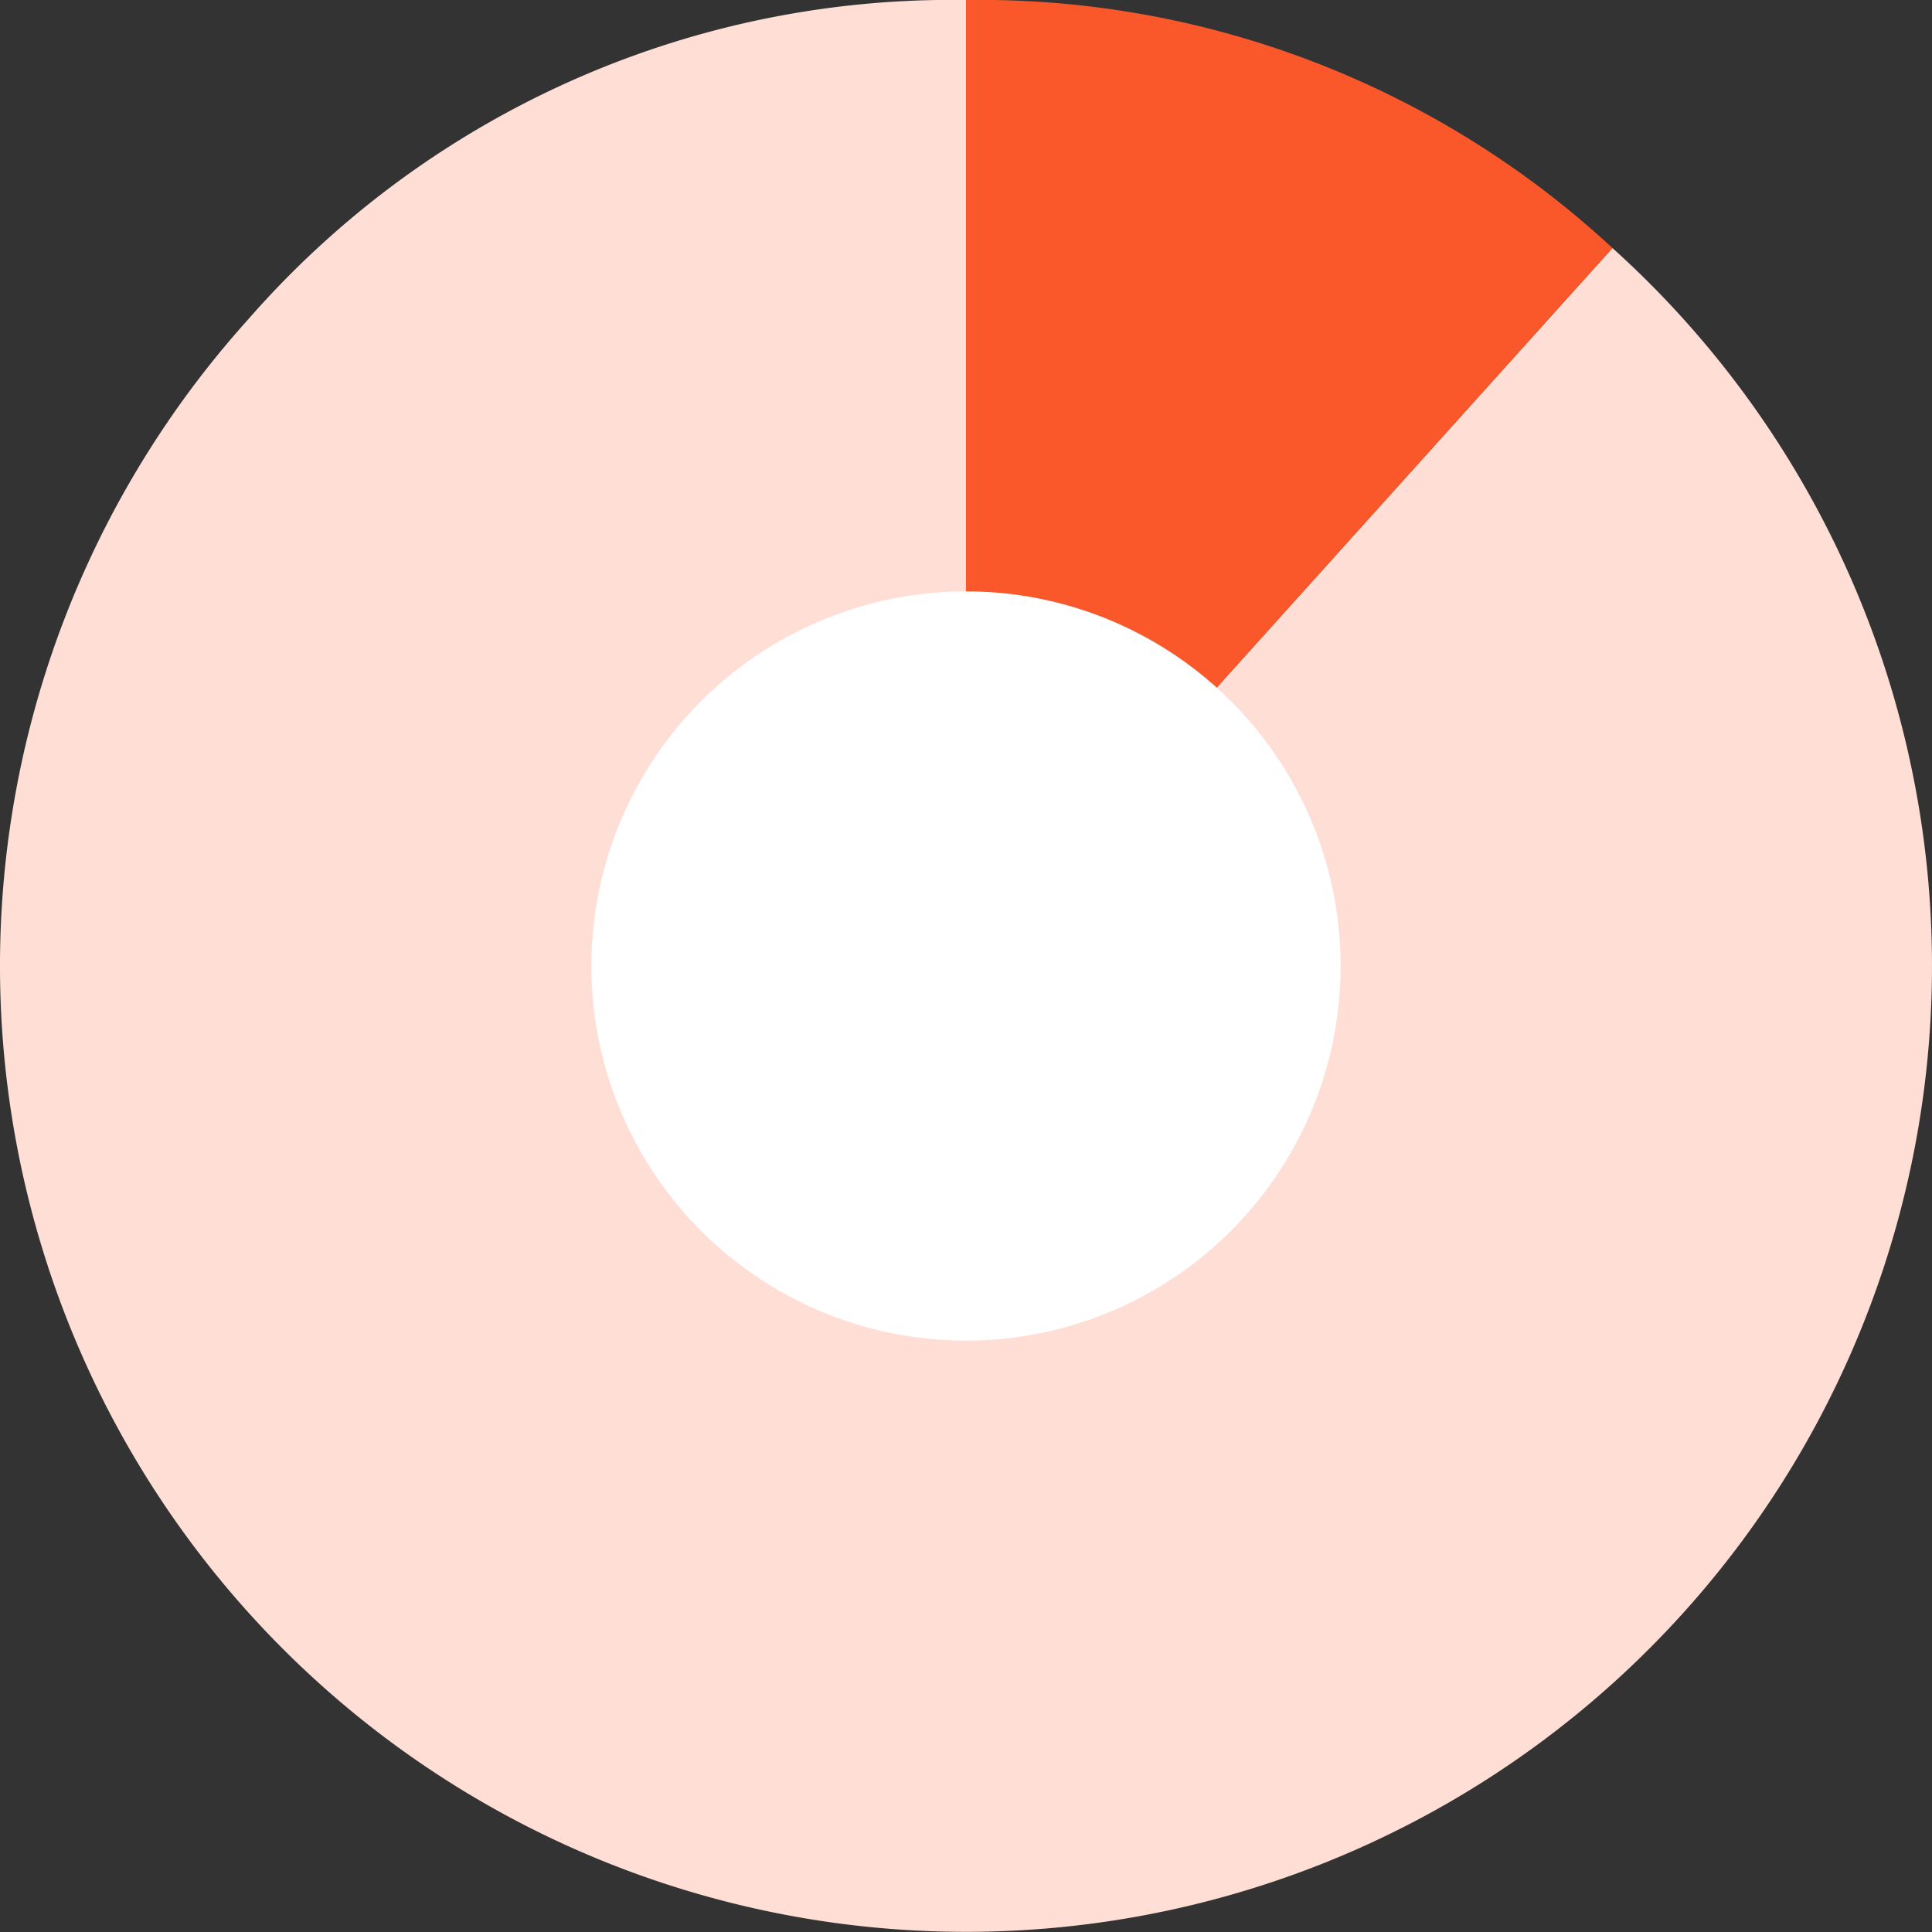
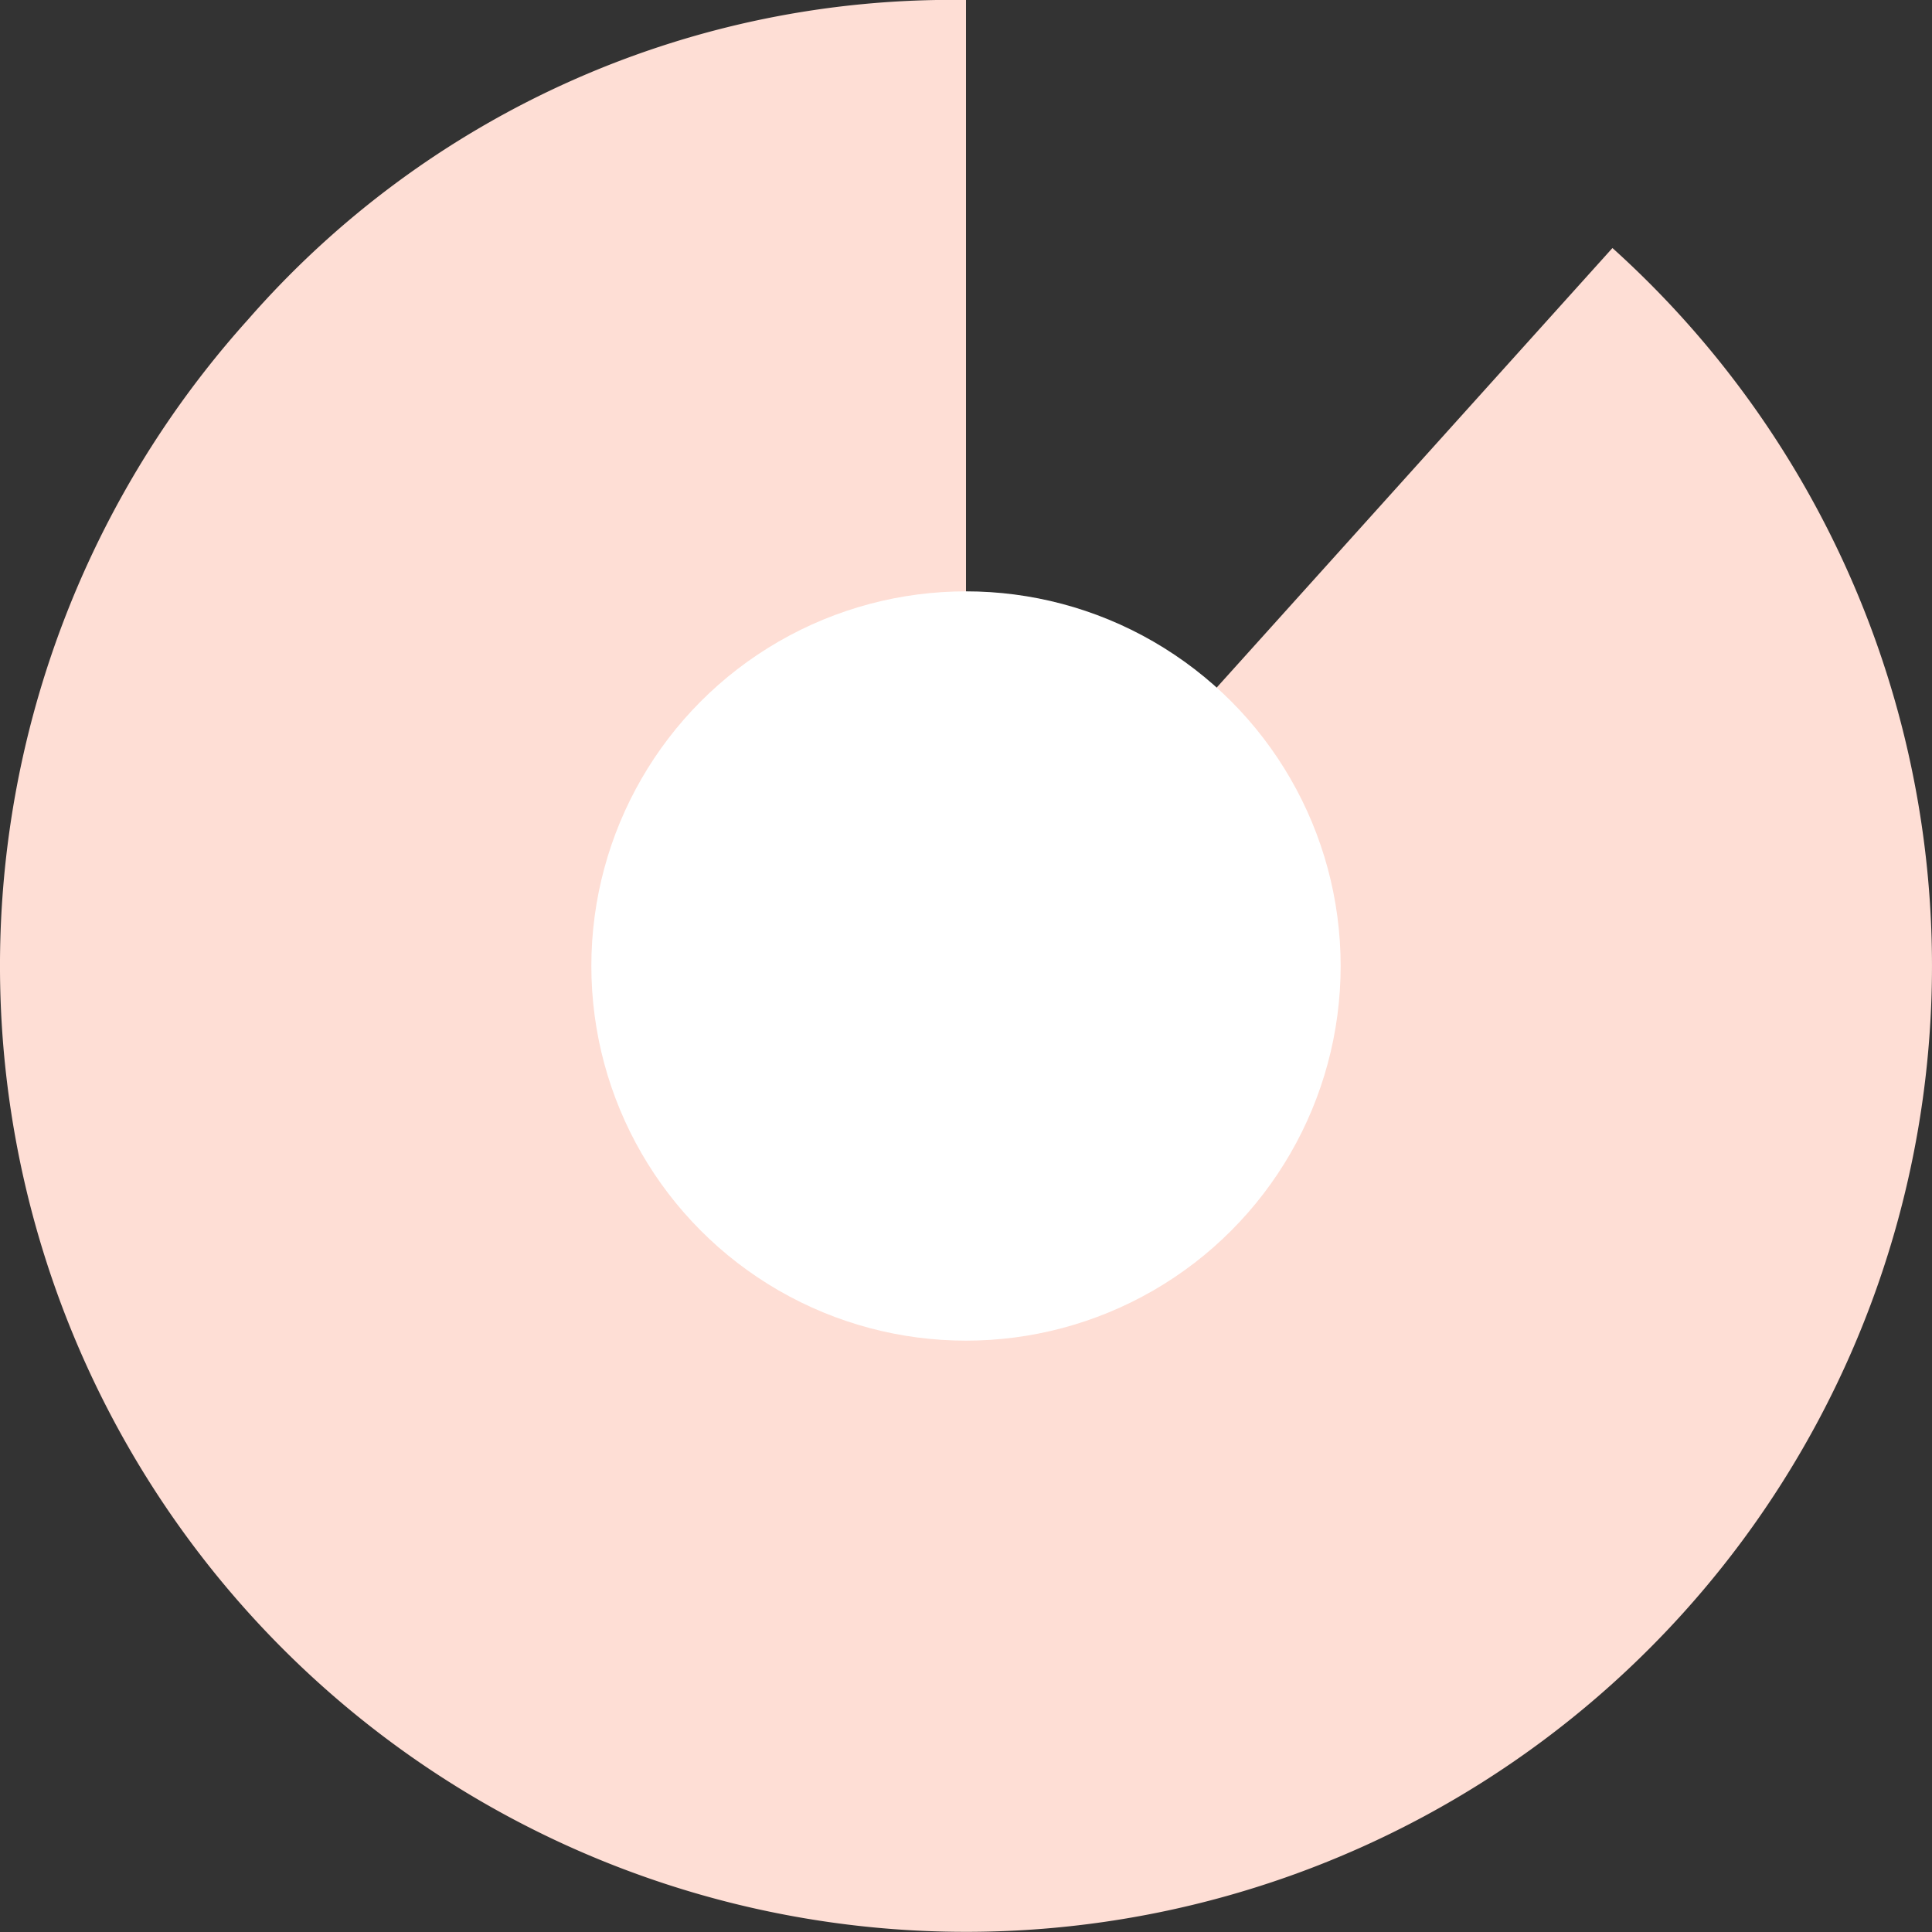
<svg xmlns="http://www.w3.org/2000/svg" viewBox="0 0 74 74">
  <rect x="0" y="0" width="74" height="74" fill="#333333" stroke="none" />
  <defs>
    <style>.cls-1{fill:#feded5;}.cls-2{fill:#fa582b;}.cls-3{fill:#fff;}</style>
  </defs>
  <g id="Layer_2" data-name="Layer 2">
    <g id="Layer_1-2" data-name="Layer 1">
-       <path class="cls-1" d="M37,37,61.76,9.5A37,37,0,1,1,9.5,12.24,35.77,35.77,0,0,1,37,0Z" />
-       <path class="cls-2" d="M37,37V0A35.65,35.65,0,0,1,61.76,9.5Z" />
+       <path class="cls-1" d="M37,37,61.76,9.5A37,37,0,1,1,9.5,12.24,35.77,35.77,0,0,1,37,0" />
      <circle class="cls-3" cx="37" cy="37" r="14.35" />
    </g>
  </g>
</svg>